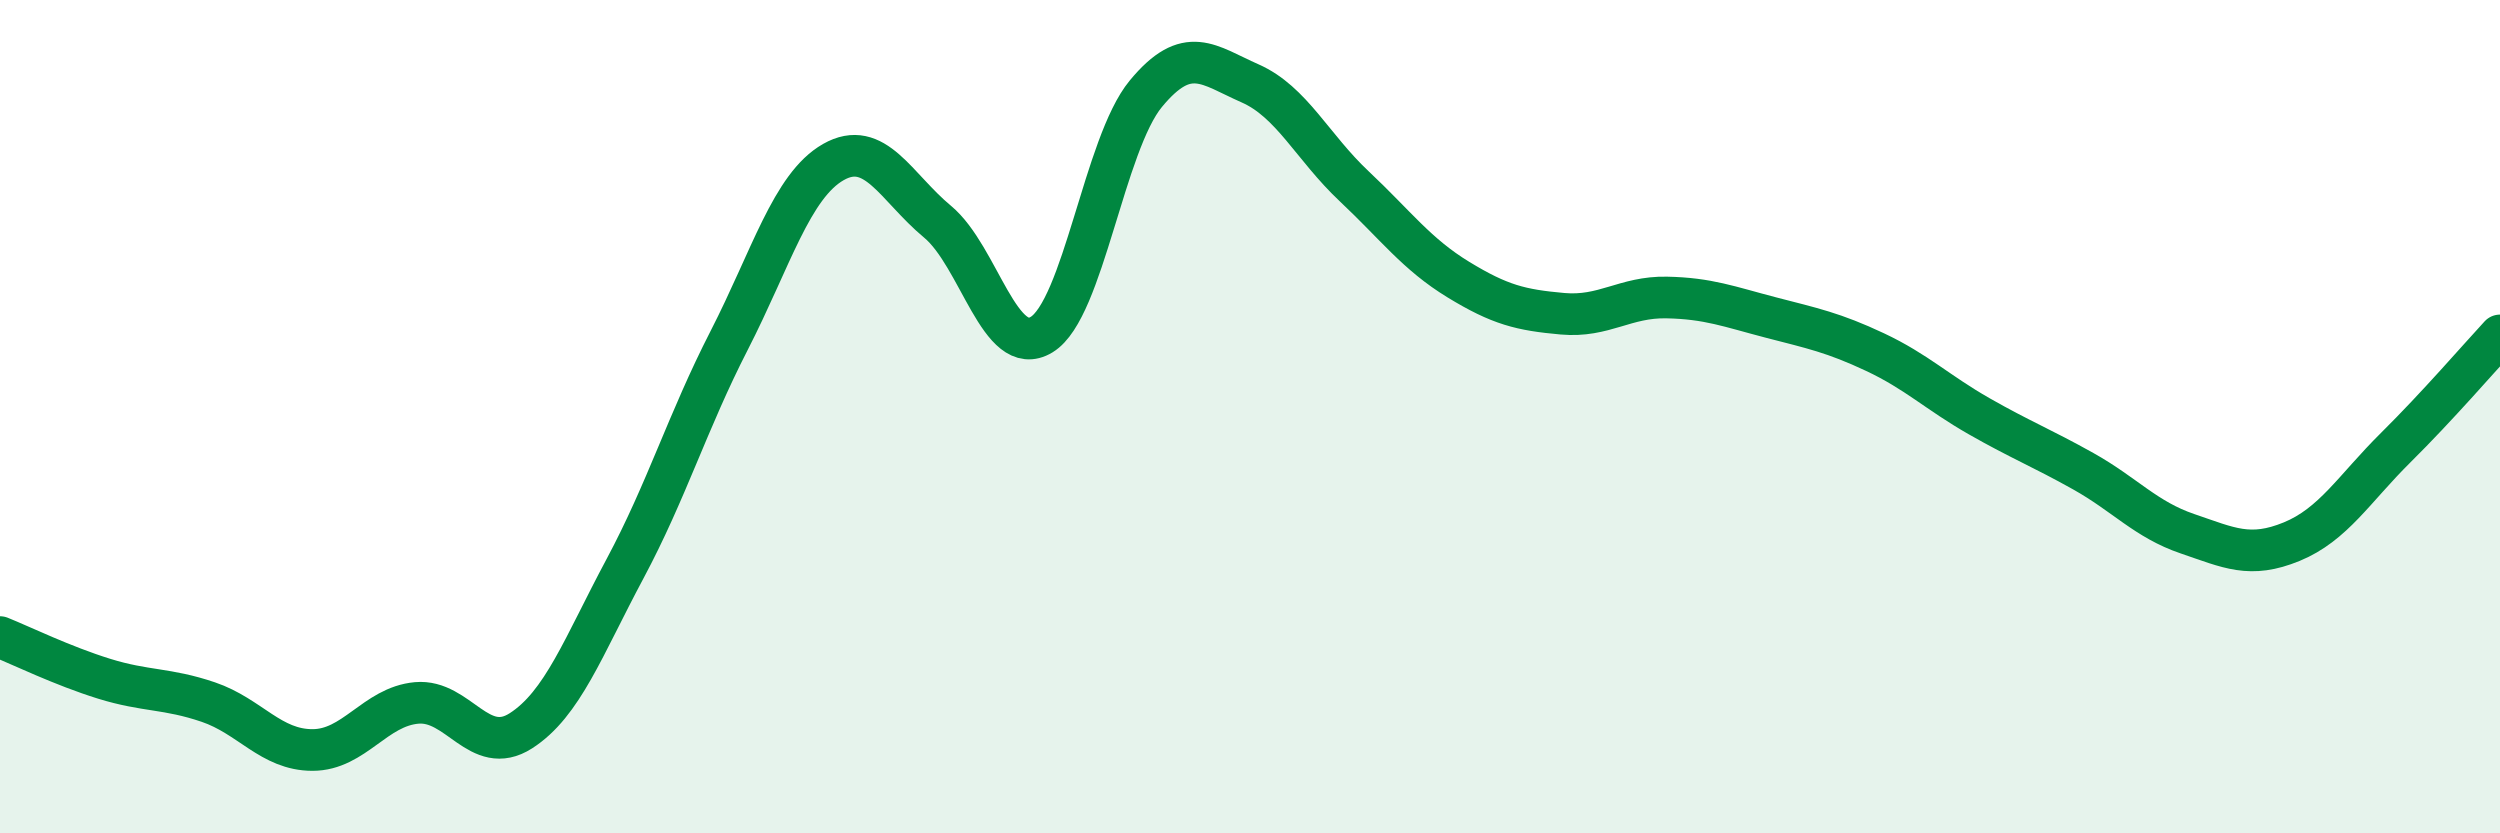
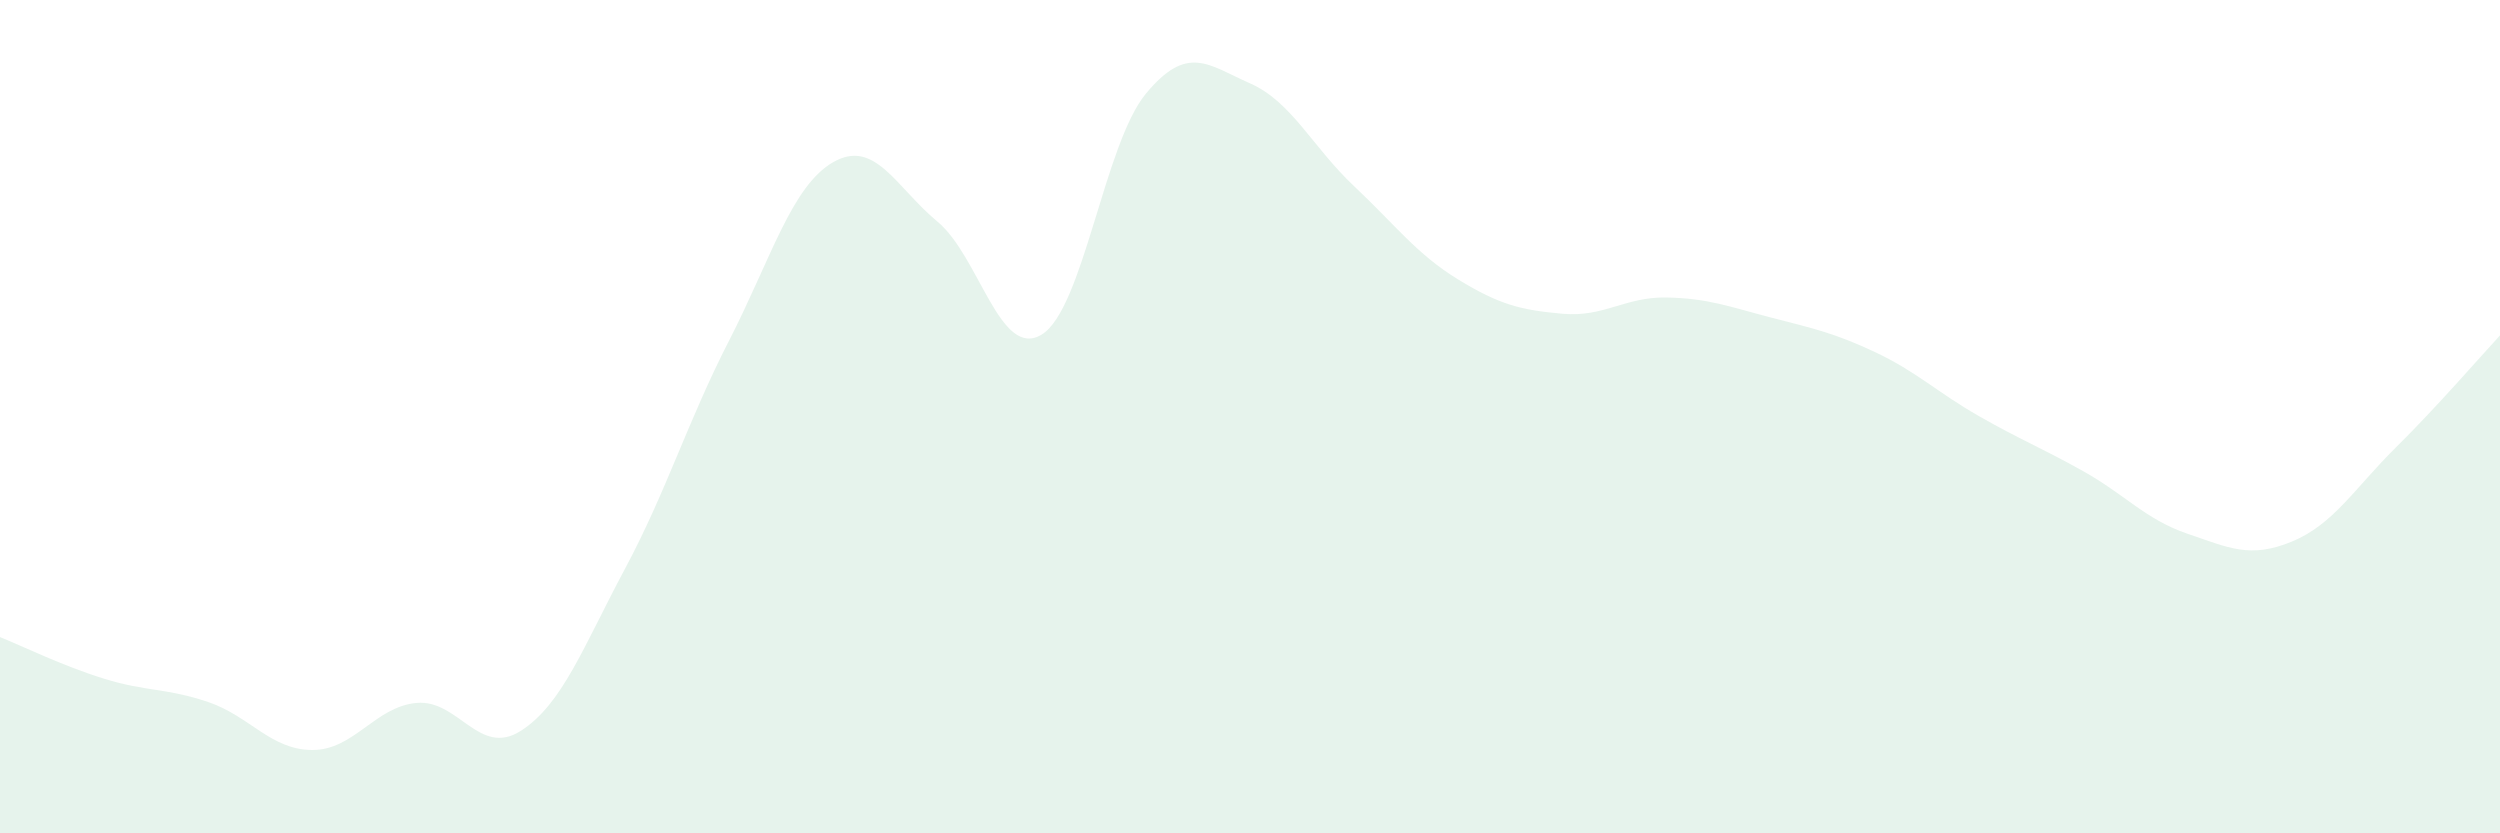
<svg xmlns="http://www.w3.org/2000/svg" width="60" height="20" viewBox="0 0 60 20">
  <path d="M 0,15.29 C 0.5,15.49 1.5,15.98 2.5,16.29 C 3.5,16.6 4,16.51 5,16.85 C 6,17.19 6.5,18 7.5,18 C 8.5,18 9,16.96 10,16.87 C 11,16.78 11.5,18.18 12.5,17.54 C 13.5,16.9 14,15.52 15,13.65 C 16,11.78 16.5,10.12 17.5,8.17 C 18.5,6.22 19,4.46 20,3.89 C 21,3.32 21.5,4.49 22.5,5.32 C 23.5,6.15 24,8.64 25,8.03 C 26,7.42 26.5,3.46 27.5,2.25 C 28.5,1.04 29,1.56 30,2 C 31,2.44 31.5,3.53 32.5,4.47 C 33.5,5.41 34,6.1 35,6.71 C 36,7.32 36.5,7.44 37.5,7.53 C 38.5,7.62 39,7.12 40,7.14 C 41,7.16 41.5,7.36 42.5,7.62 C 43.5,7.88 44,7.98 45,8.45 C 46,8.92 46.5,9.42 47.5,9.99 C 48.5,10.56 49,10.75 50,11.31 C 51,11.87 51.5,12.47 52.5,12.81 C 53.5,13.15 54,13.41 55,13 C 56,12.59 56.5,11.73 57.5,10.74 C 58.5,9.75 59.5,8.59 60,8.05L60 20L0 20Z" fill="#008740" opacity="0.1" stroke-linecap="round" stroke-linejoin="round" />
-   <path d="M 0,15.29 C 0.5,15.49 1.5,15.98 2.5,16.29 C 3.5,16.6 4,16.51 5,16.85 C 6,17.19 6.5,18 7.5,18 C 8.5,18 9,16.96 10,16.87 C 11,16.78 11.5,18.18 12.5,17.54 C 13.5,16.9 14,15.52 15,13.65 C 16,11.78 16.5,10.12 17.5,8.17 C 18.5,6.22 19,4.46 20,3.89 C 21,3.32 21.5,4.49 22.5,5.32 C 23.5,6.15 24,8.64 25,8.03 C 26,7.42 26.5,3.46 27.5,2.25 C 28.5,1.04 29,1.56 30,2 C 31,2.44 31.5,3.53 32.5,4.47 C 33.5,5.41 34,6.1 35,6.71 C 36,7.32 36.5,7.44 37.5,7.53 C 38.5,7.62 39,7.12 40,7.14 C 41,7.16 41.5,7.36 42.5,7.62 C 43.5,7.88 44,7.98 45,8.45 C 46,8.92 46.5,9.42 47.5,9.99 C 48.5,10.56 49,10.75 50,11.31 C 51,11.87 51.5,12.47 52.5,12.81 C 53.5,13.15 54,13.41 55,13 C 56,12.59 56.5,11.73 57.5,10.74 C 58.5,9.75 59.5,8.59 60,8.05" stroke="#008740" stroke-width="1" fill="none" stroke-linecap="round" stroke-linejoin="round" />
</svg>